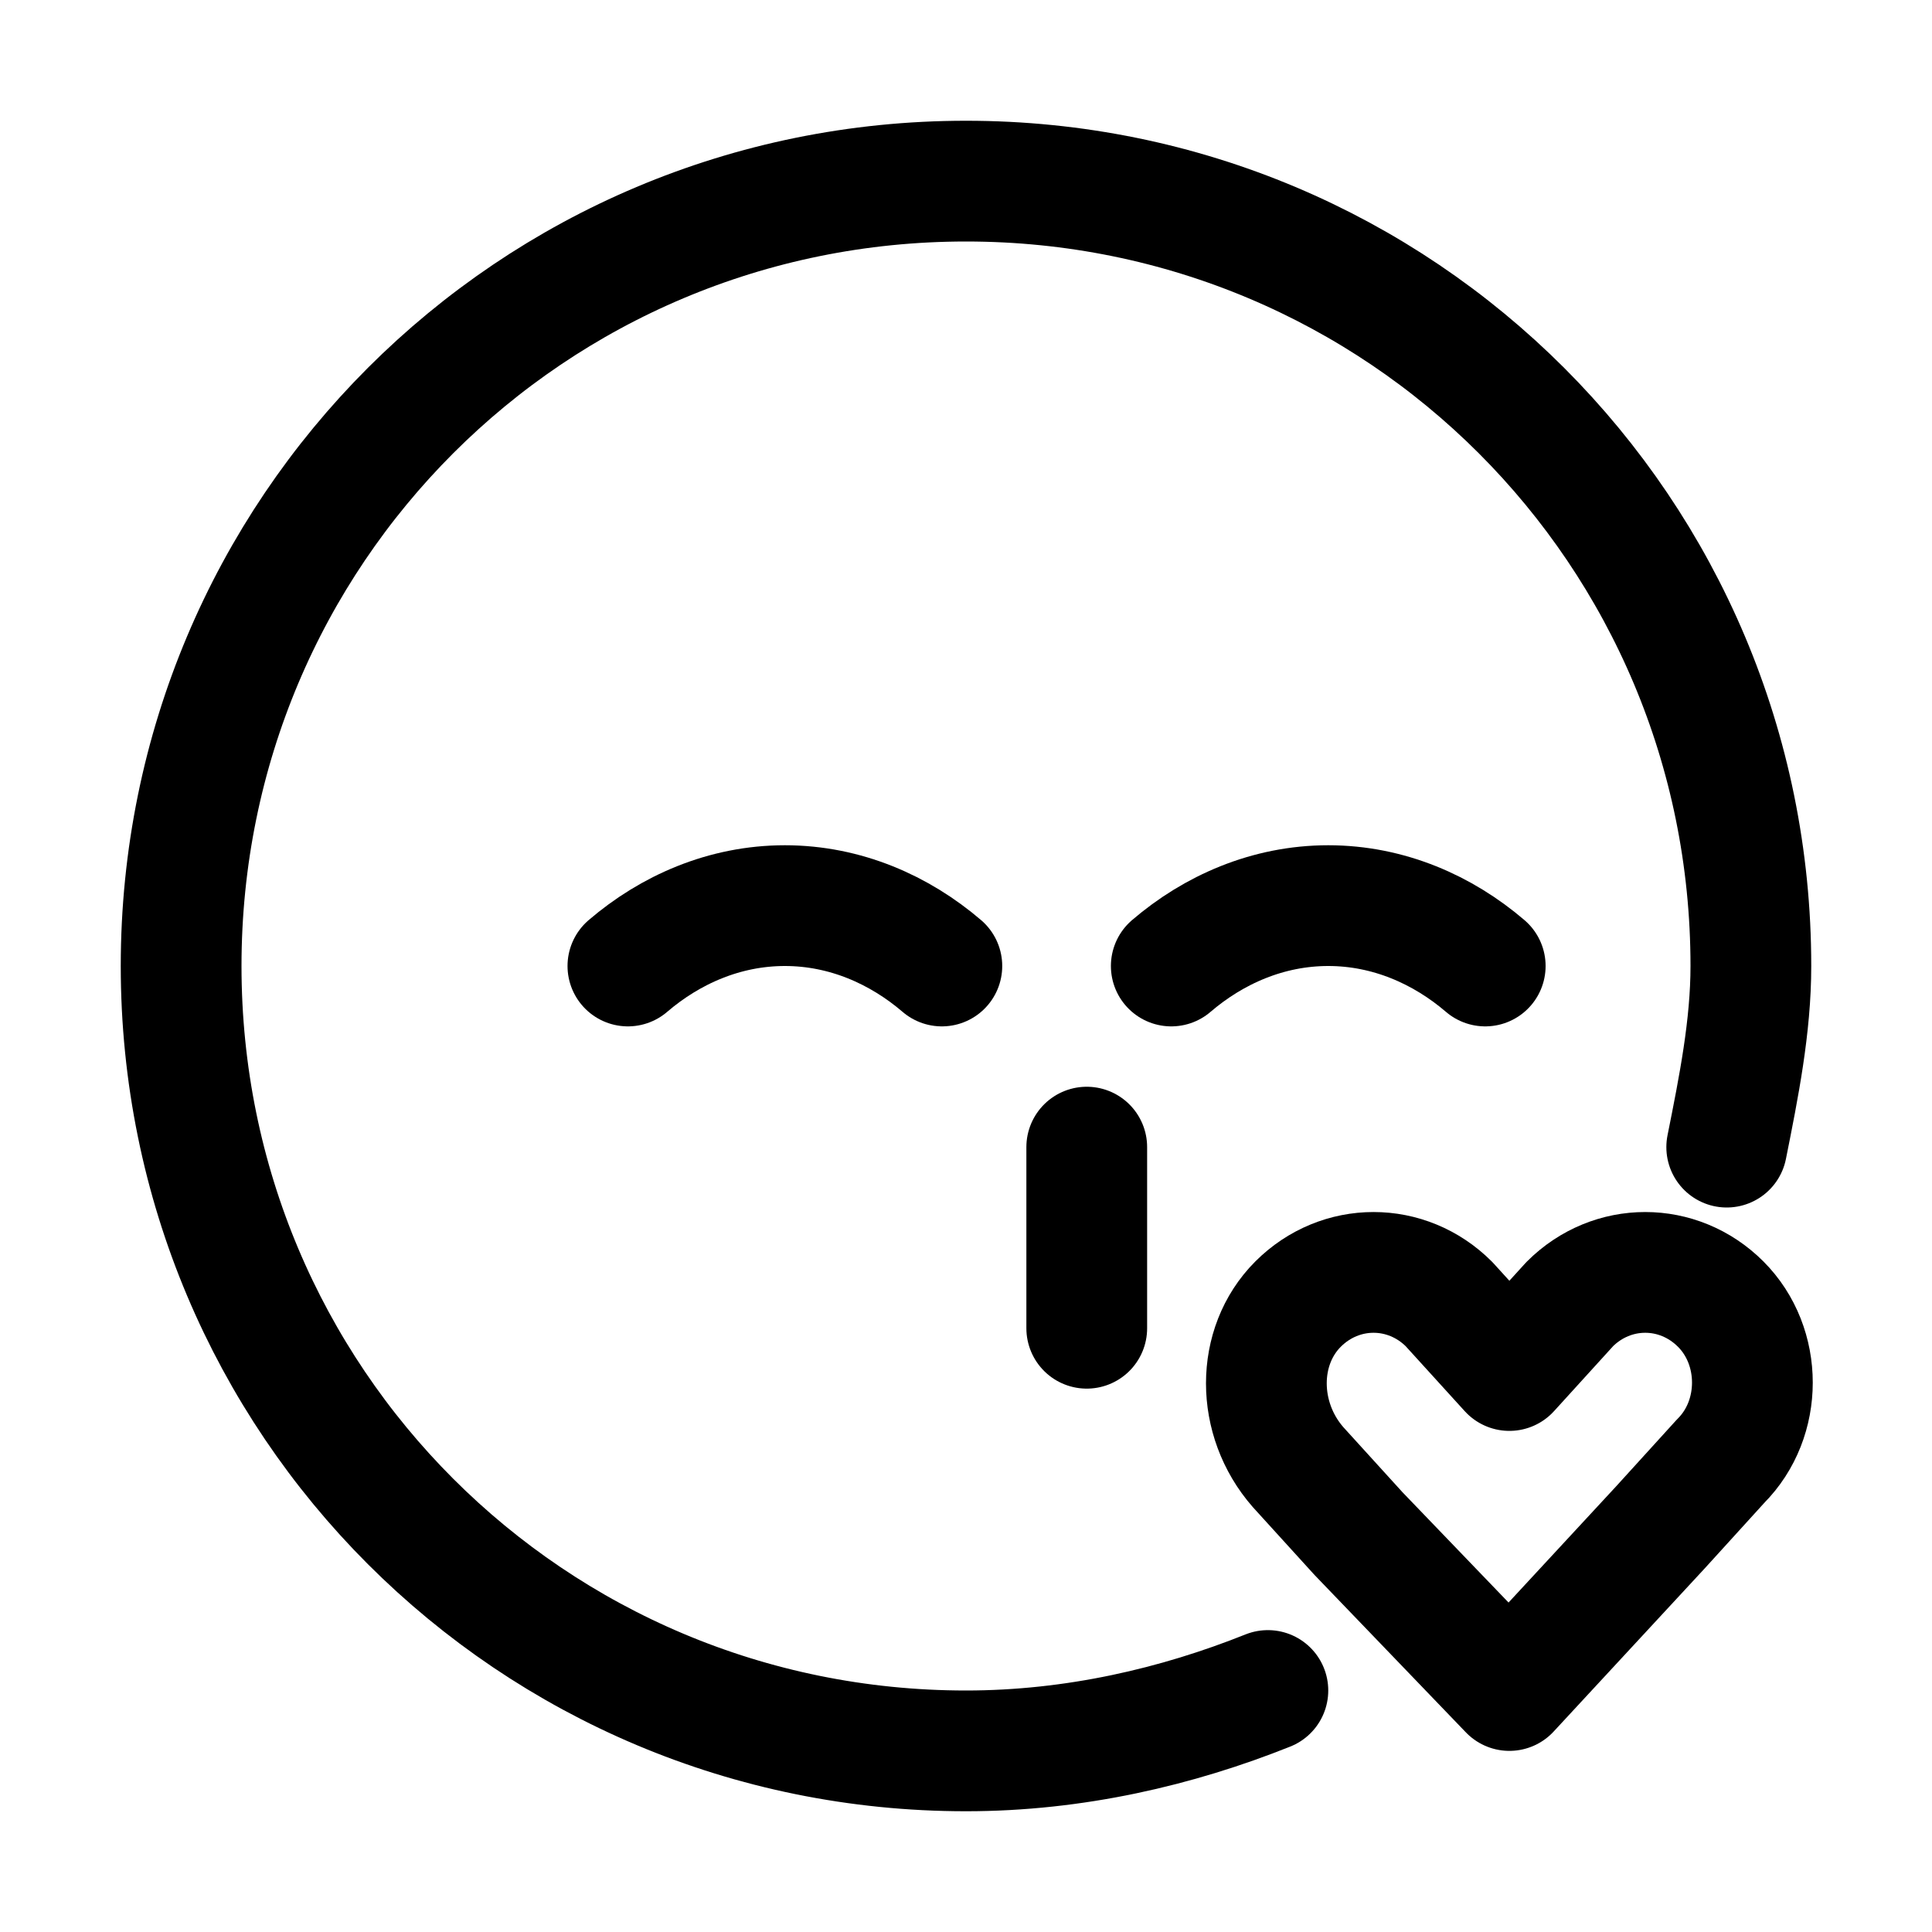
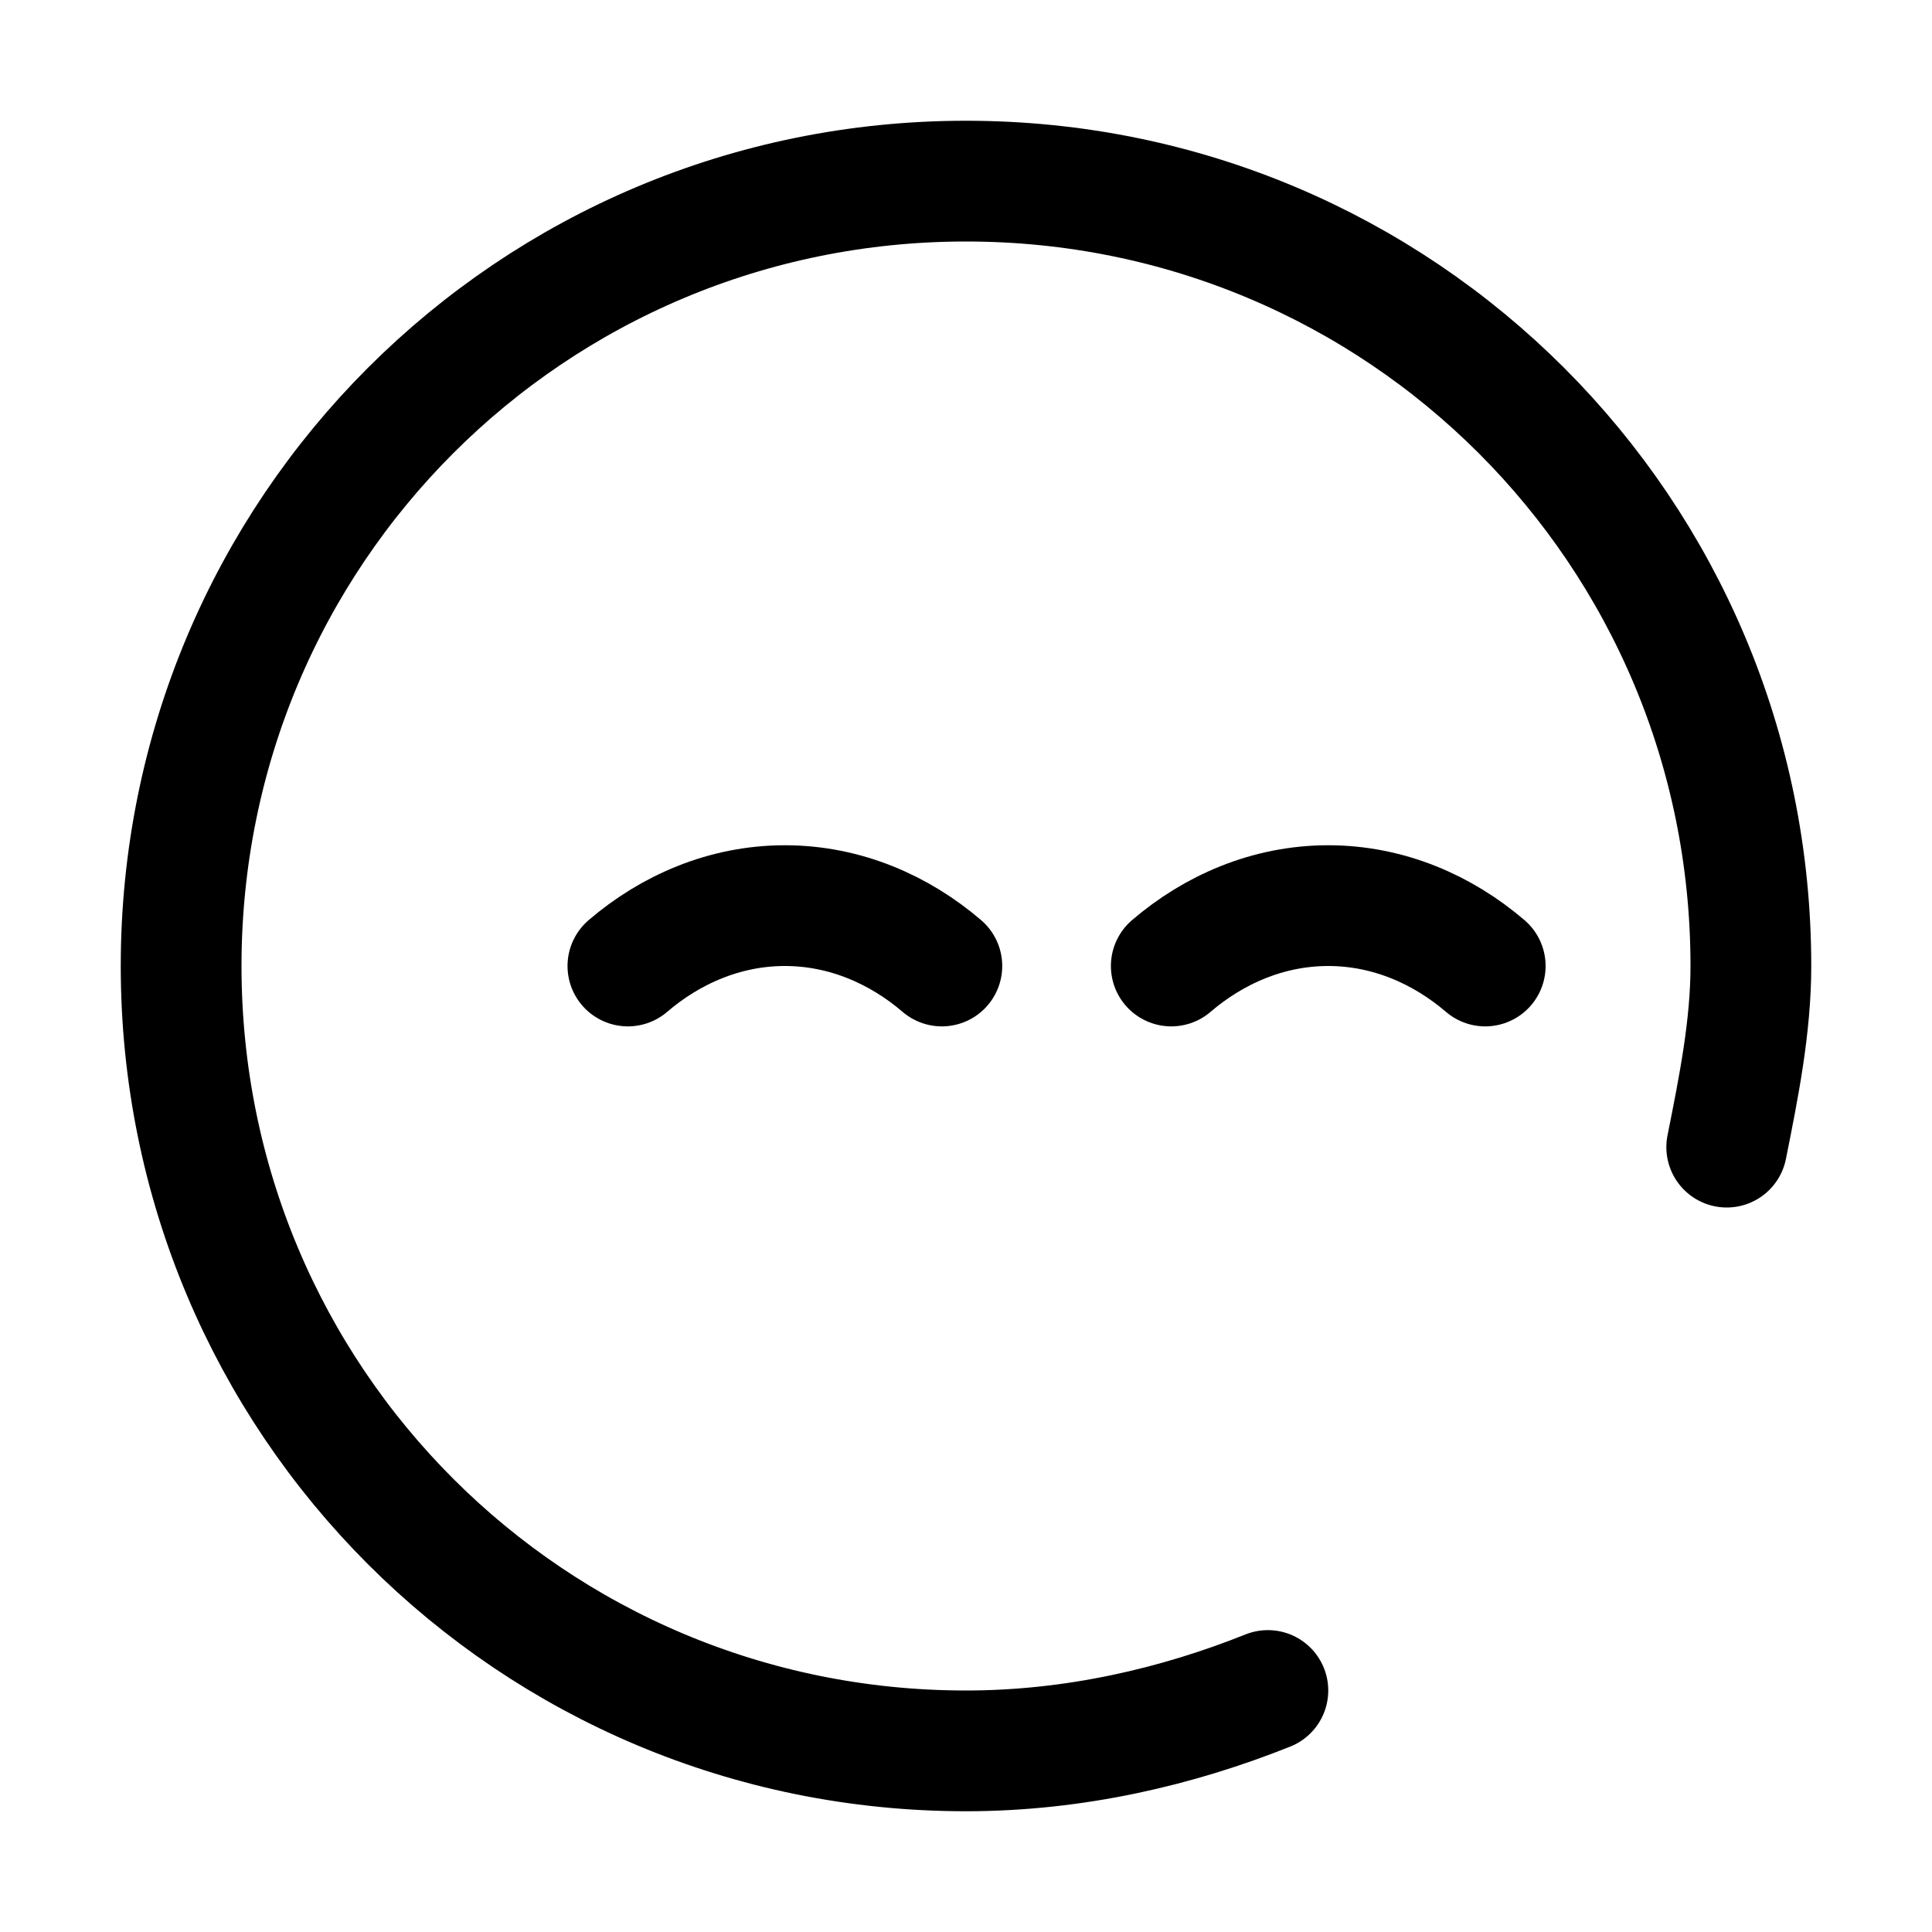
<svg xmlns="http://www.w3.org/2000/svg" version="1.1" id="Icons" viewBox="0 0 32 32" xml:space="preserve">
  <style type="text/css">
	.st0{fill:none;stroke:#000000;stroke-width:2;stroke-linecap:round;stroke-linejoin:round;stroke-miterlimit:10;}
</style>
-   <path class="st0" d="M28.5,21.6c-0.7-0.7-1.8-0.7-2.5,0l-1,1.1l-1-1.1c-0.7-0.7-1.8-0.7-2.5,0c-0.7,0.7-0.7,1.9,0,2.7l1,1.1L25,28  l2.5-2.7l1-1.1C29.2,23.5,29.2,22.3,28.5,21.6z" />
  <path class="st0" d="M15.6,16c-0.7-0.6-1.6-1-2.6-1s-1.9,0.4-2.6,1" />
  <path class="st0" d="M24.6,16c-0.7-0.6-1.6-1-2.6-1s-1.9,0.4-2.6,1" />
  <path class="st0" d="M28.6,19c0.2-1,0.4-2,0.4-3c0-7.2-5.8-13-13-13S3,8.8,3,16s5.8,13,13,13c1.8,0,3.5-0.4,5-1" />
-   <line class="st0" x1="18" y1="19" x2="18" y2="22" />
</svg>